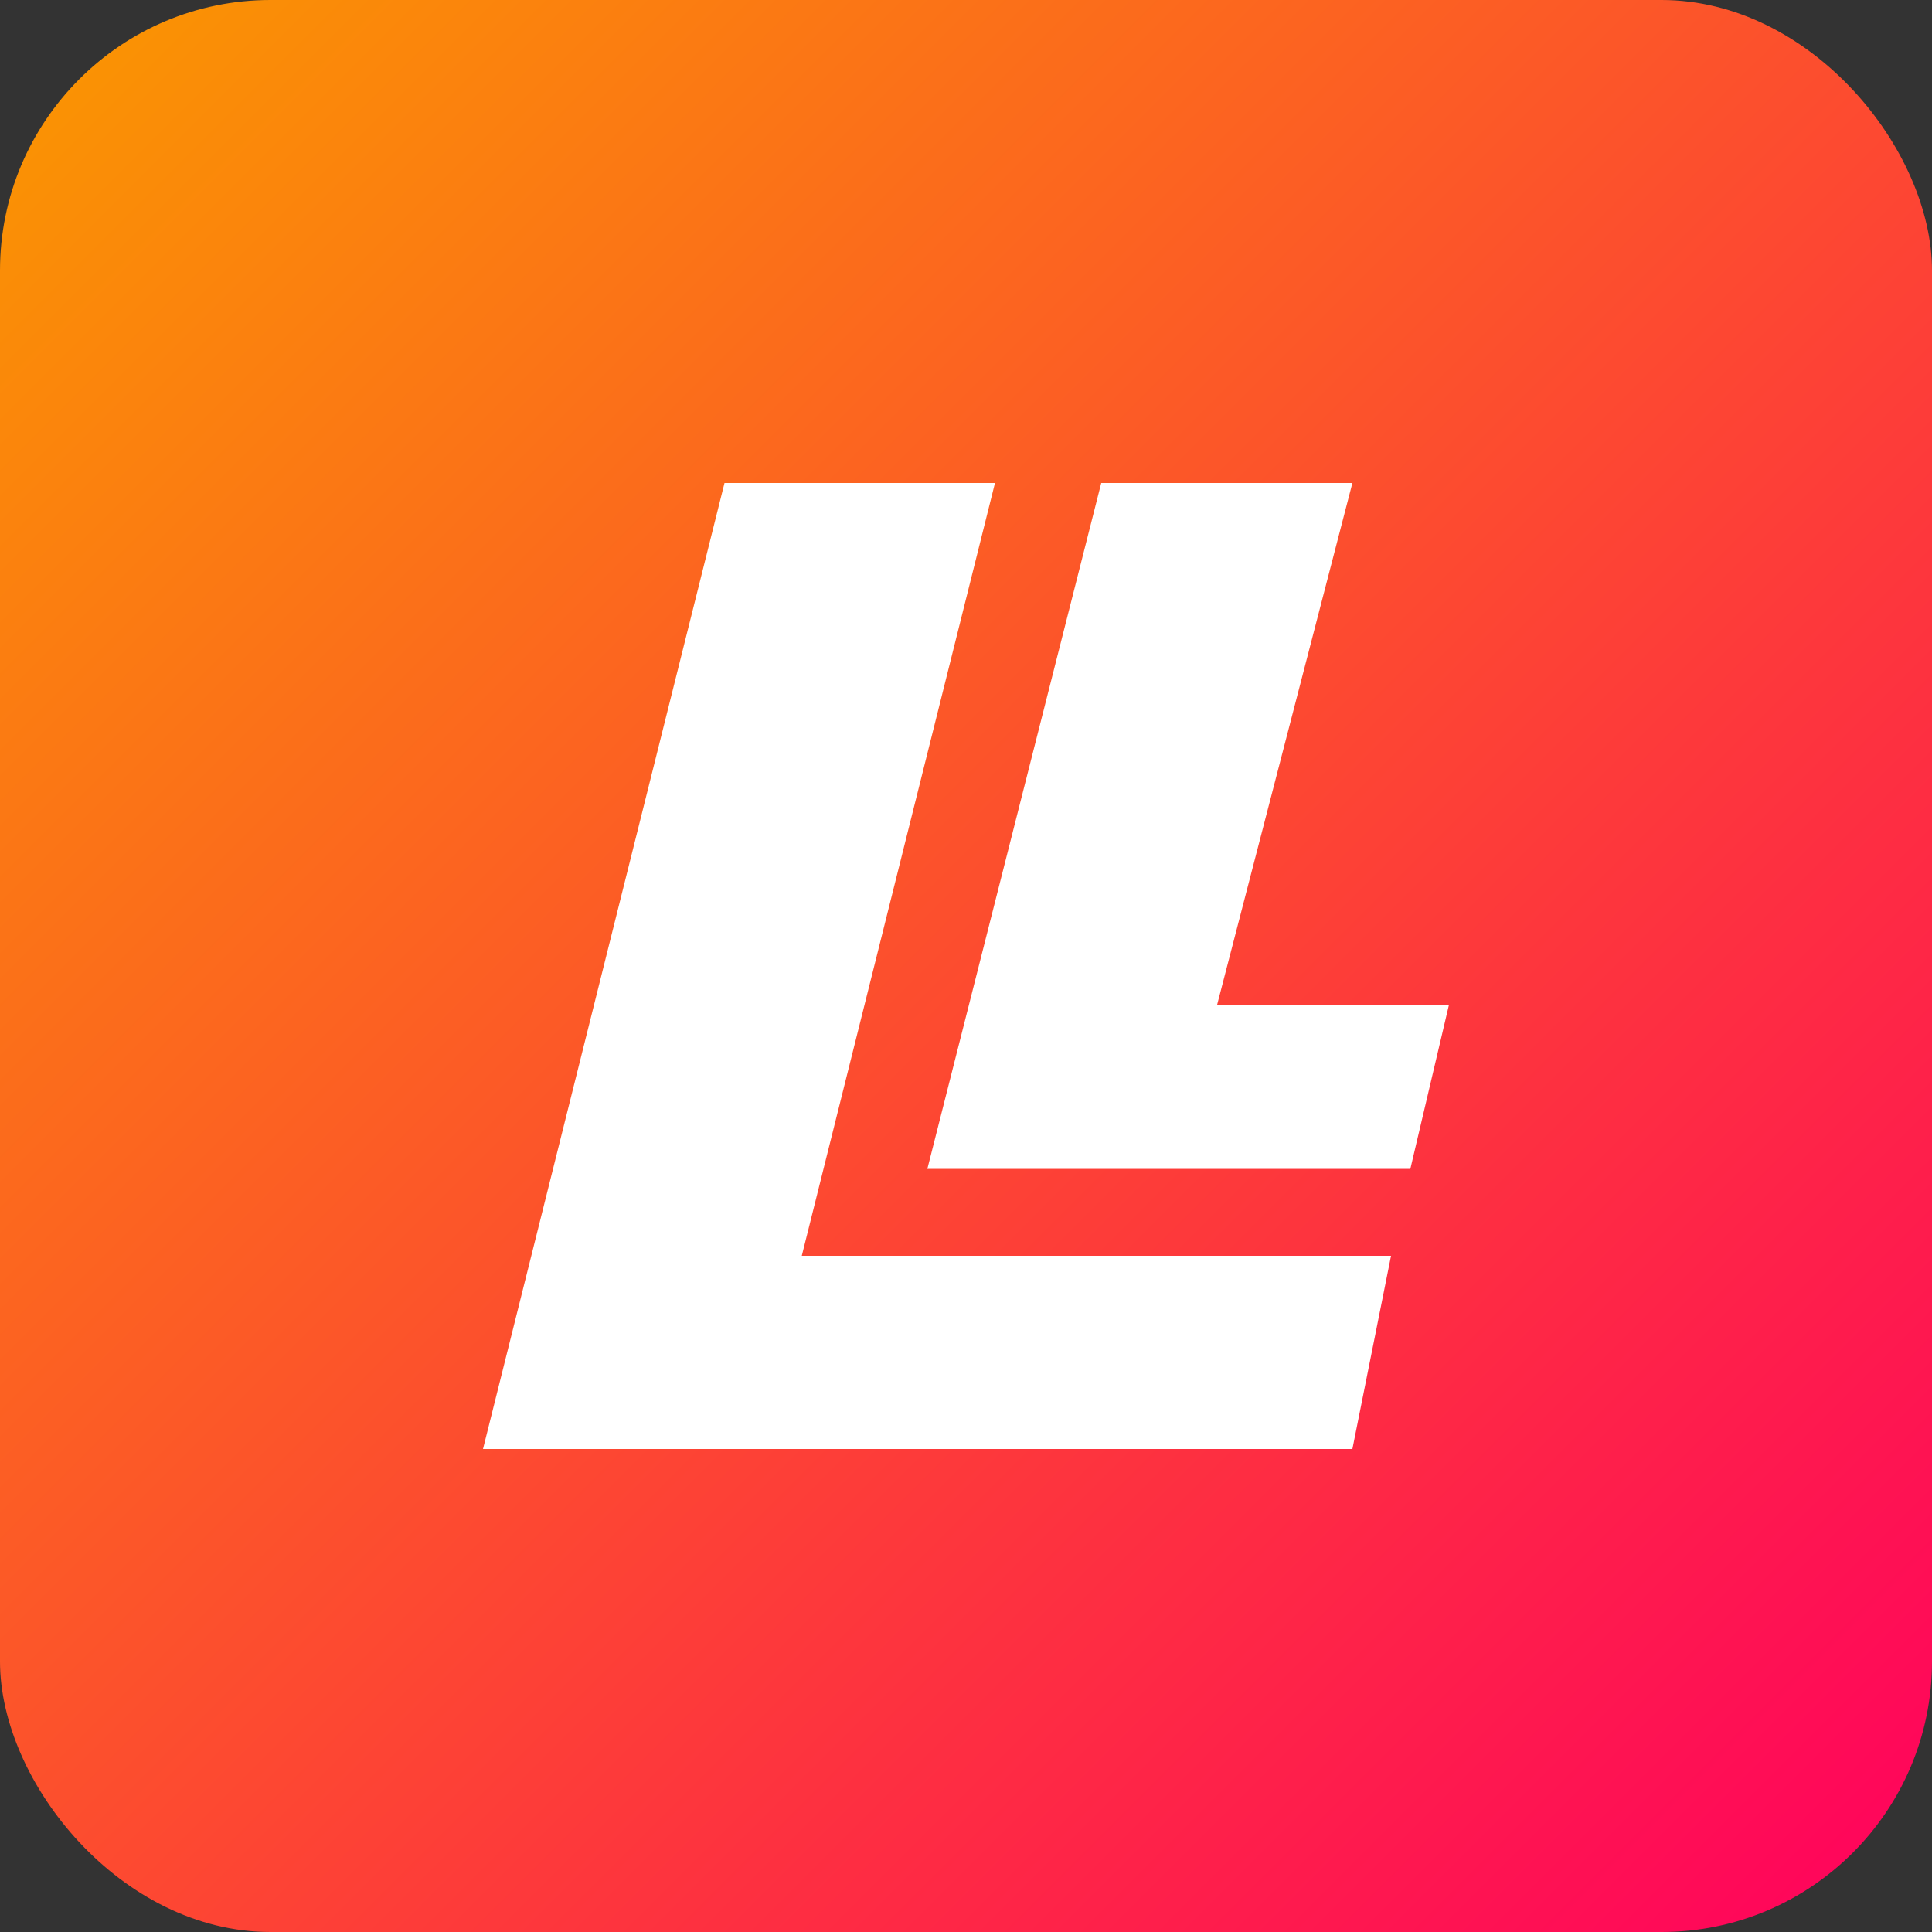
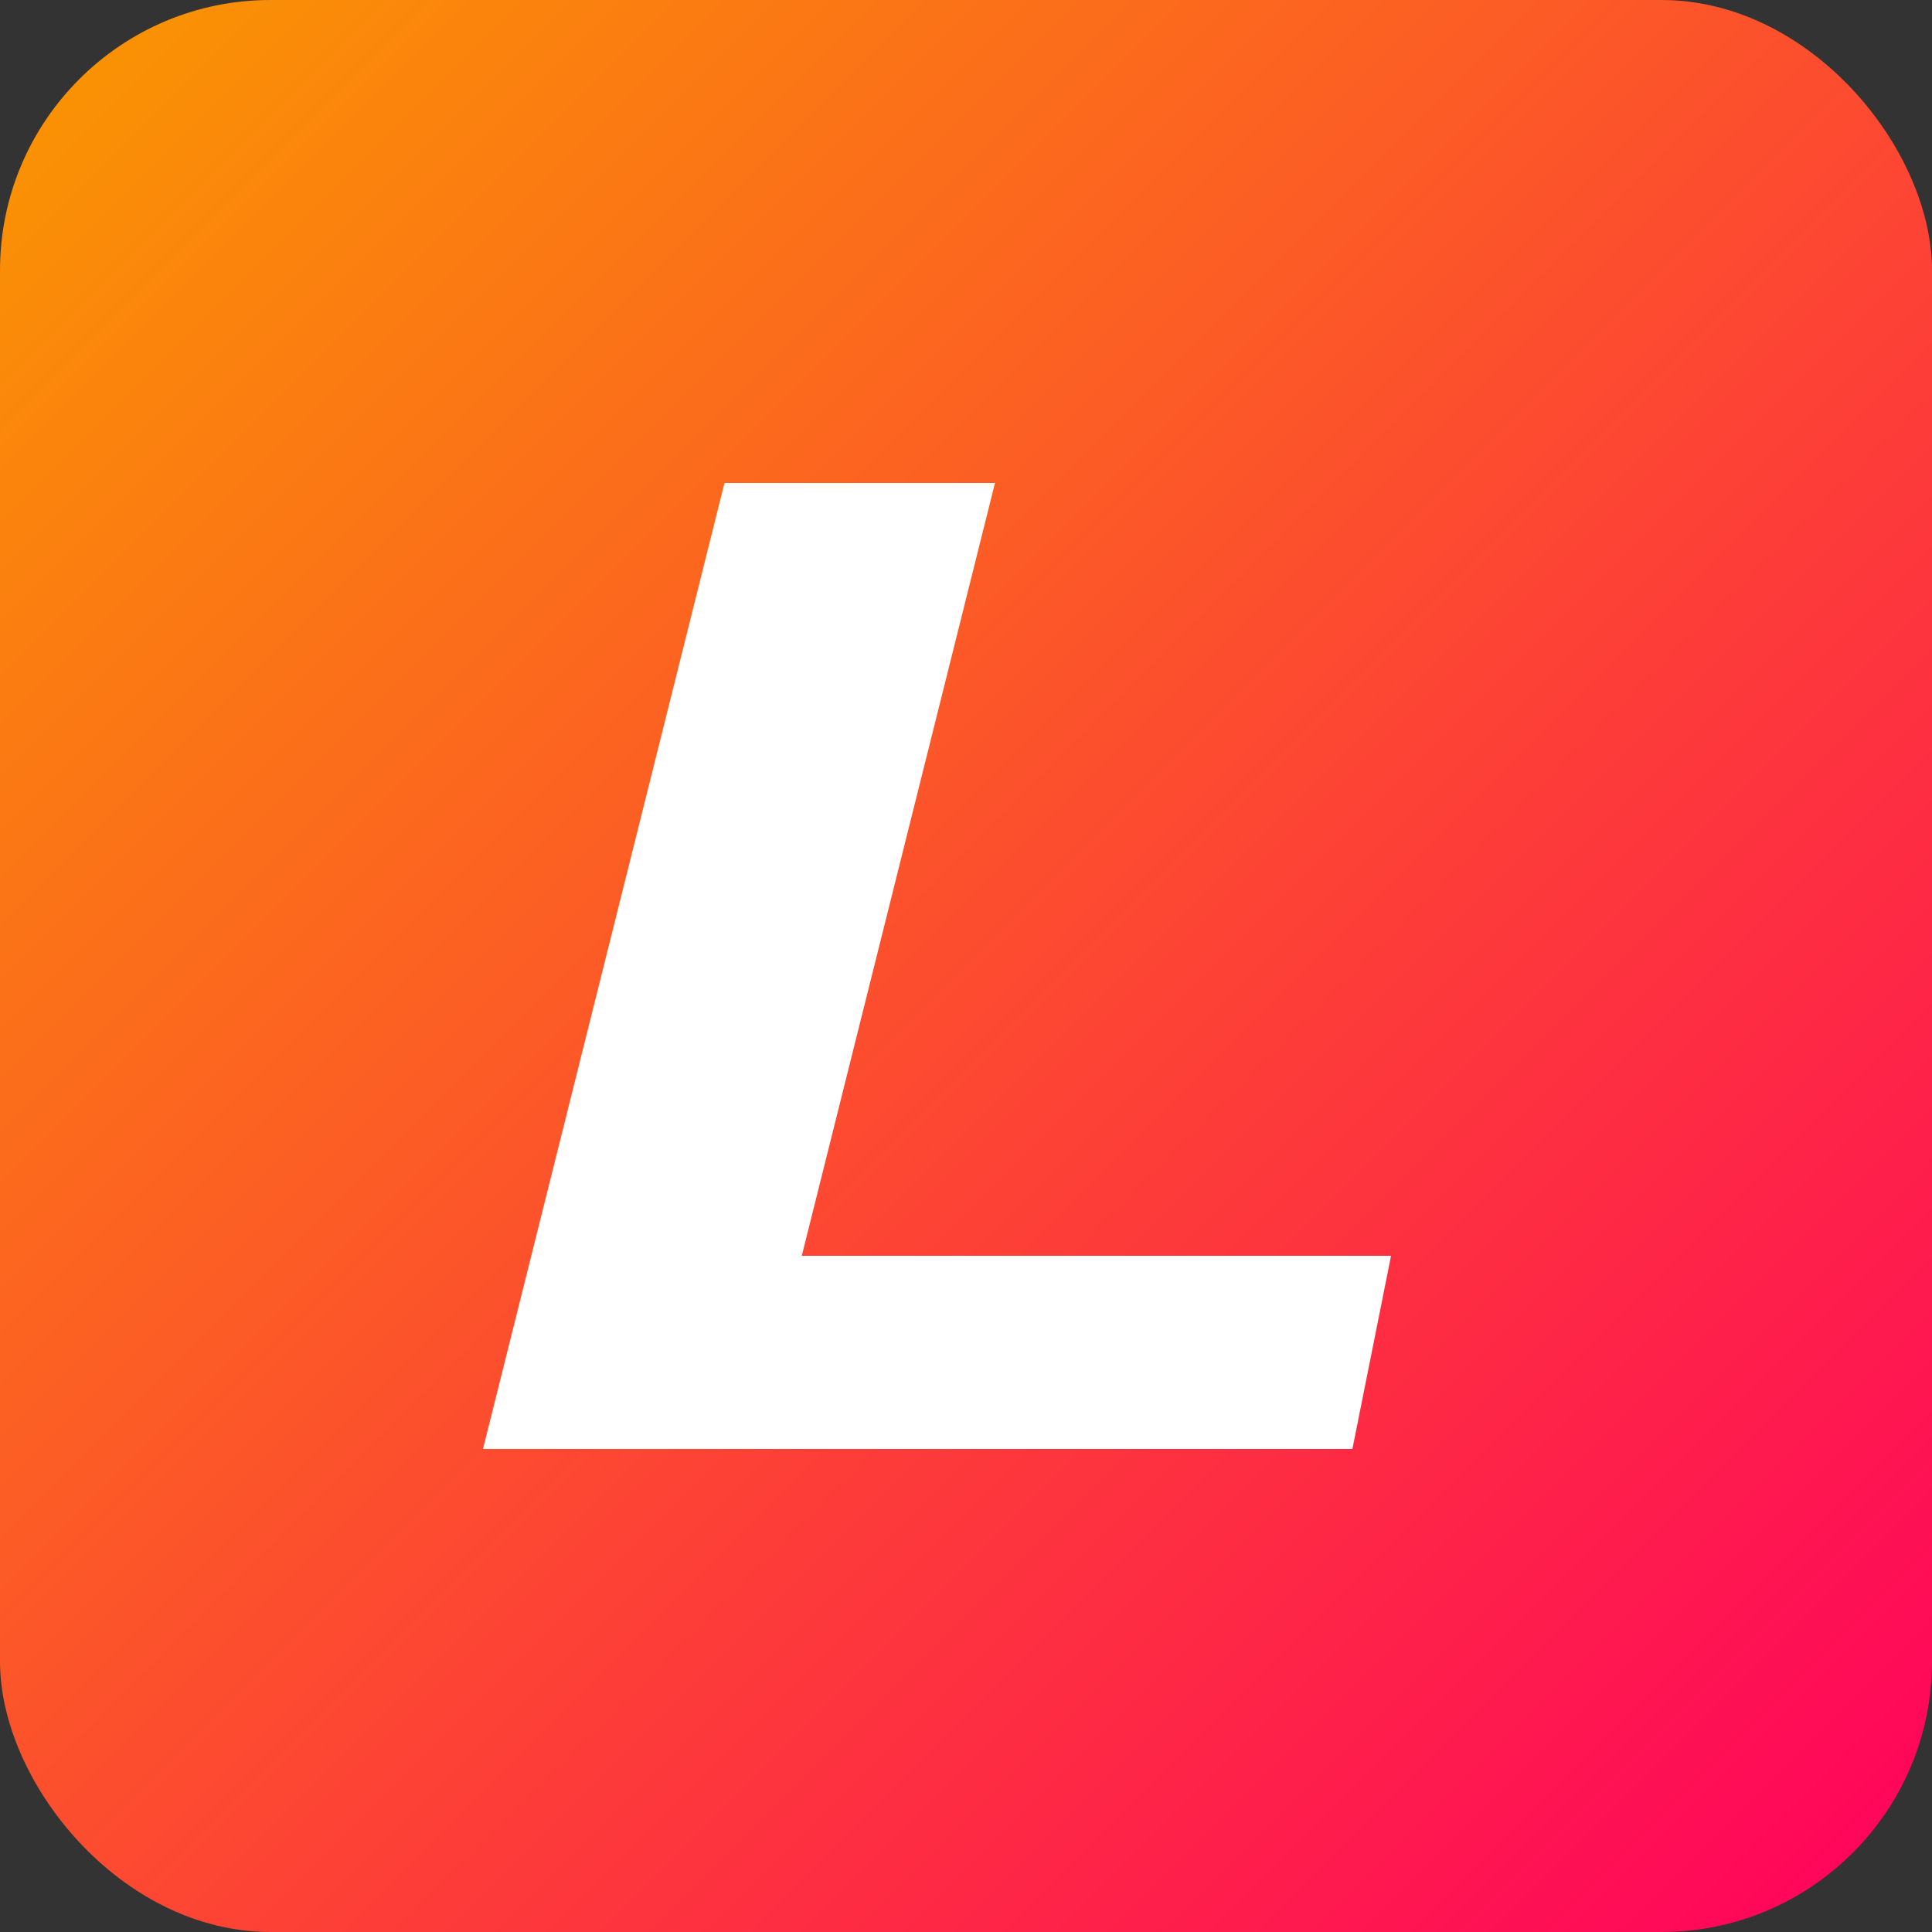
<svg xmlns="http://www.w3.org/2000/svg" viewBox="0 0 100 100" width="100%" height="100%" version="1.1" id="svg13">
  <rect x="0" y="0" width="100" height="100" fill="#333333" stroke="none" />
  <defs id="defs7">
    <linearGradient id="grad" x1="0" y1="0" x2="100" y2="100" spreadMethod="pad" gradientUnits="userSpaceOnUse">
      <stop offset="0" stop-color="#ff8c00" id="stop2" style="stop-color:#fa9800;stop-opacity:1;" />
      <stop offset="100" stop-color="#ff0000" id="stop4" style="stop-color:#ff005e;stop-opacity:1;" />
    </linearGradient>
  </defs>
  <rect width="100%" height="100%" fill="url(#grad)" id="rect9" x="0" y="0" rx="14" ry="14" style="fill:url(#grad)" />
-   <path style="vector-effect:none;fill:#ffffff;fill-opacity:1;stroke-width:1.278;stroke-linecap:butt;stroke-linejoin:miter;stroke-miterlimit:4;stroke-dasharray:none;stroke-dashoffset:0;stroke-opacity:1;-inkscape-stroke:none;stop-color:#000000" d="m 57,25 h 13 l -7,27 h 12 l -2,8.5 H 48 Z" id="path724-5" />
  <path style="opacity:1;vector-effect:none;fill:#ffffff;fill-opacity:1;stroke-width:1.339;stroke-linecap:butt;stroke-linejoin:miter;stroke-miterlimit:4;stroke-dasharray:none;stroke-dashoffset:0;stroke-opacity:1;-inkscape-stroke:none;stop-color:#000000;stop-opacity:1" d="m 37.5,25 h 14 l -10,40 H 72 L 70,75 H 25 Z" id="path724" />
</svg>